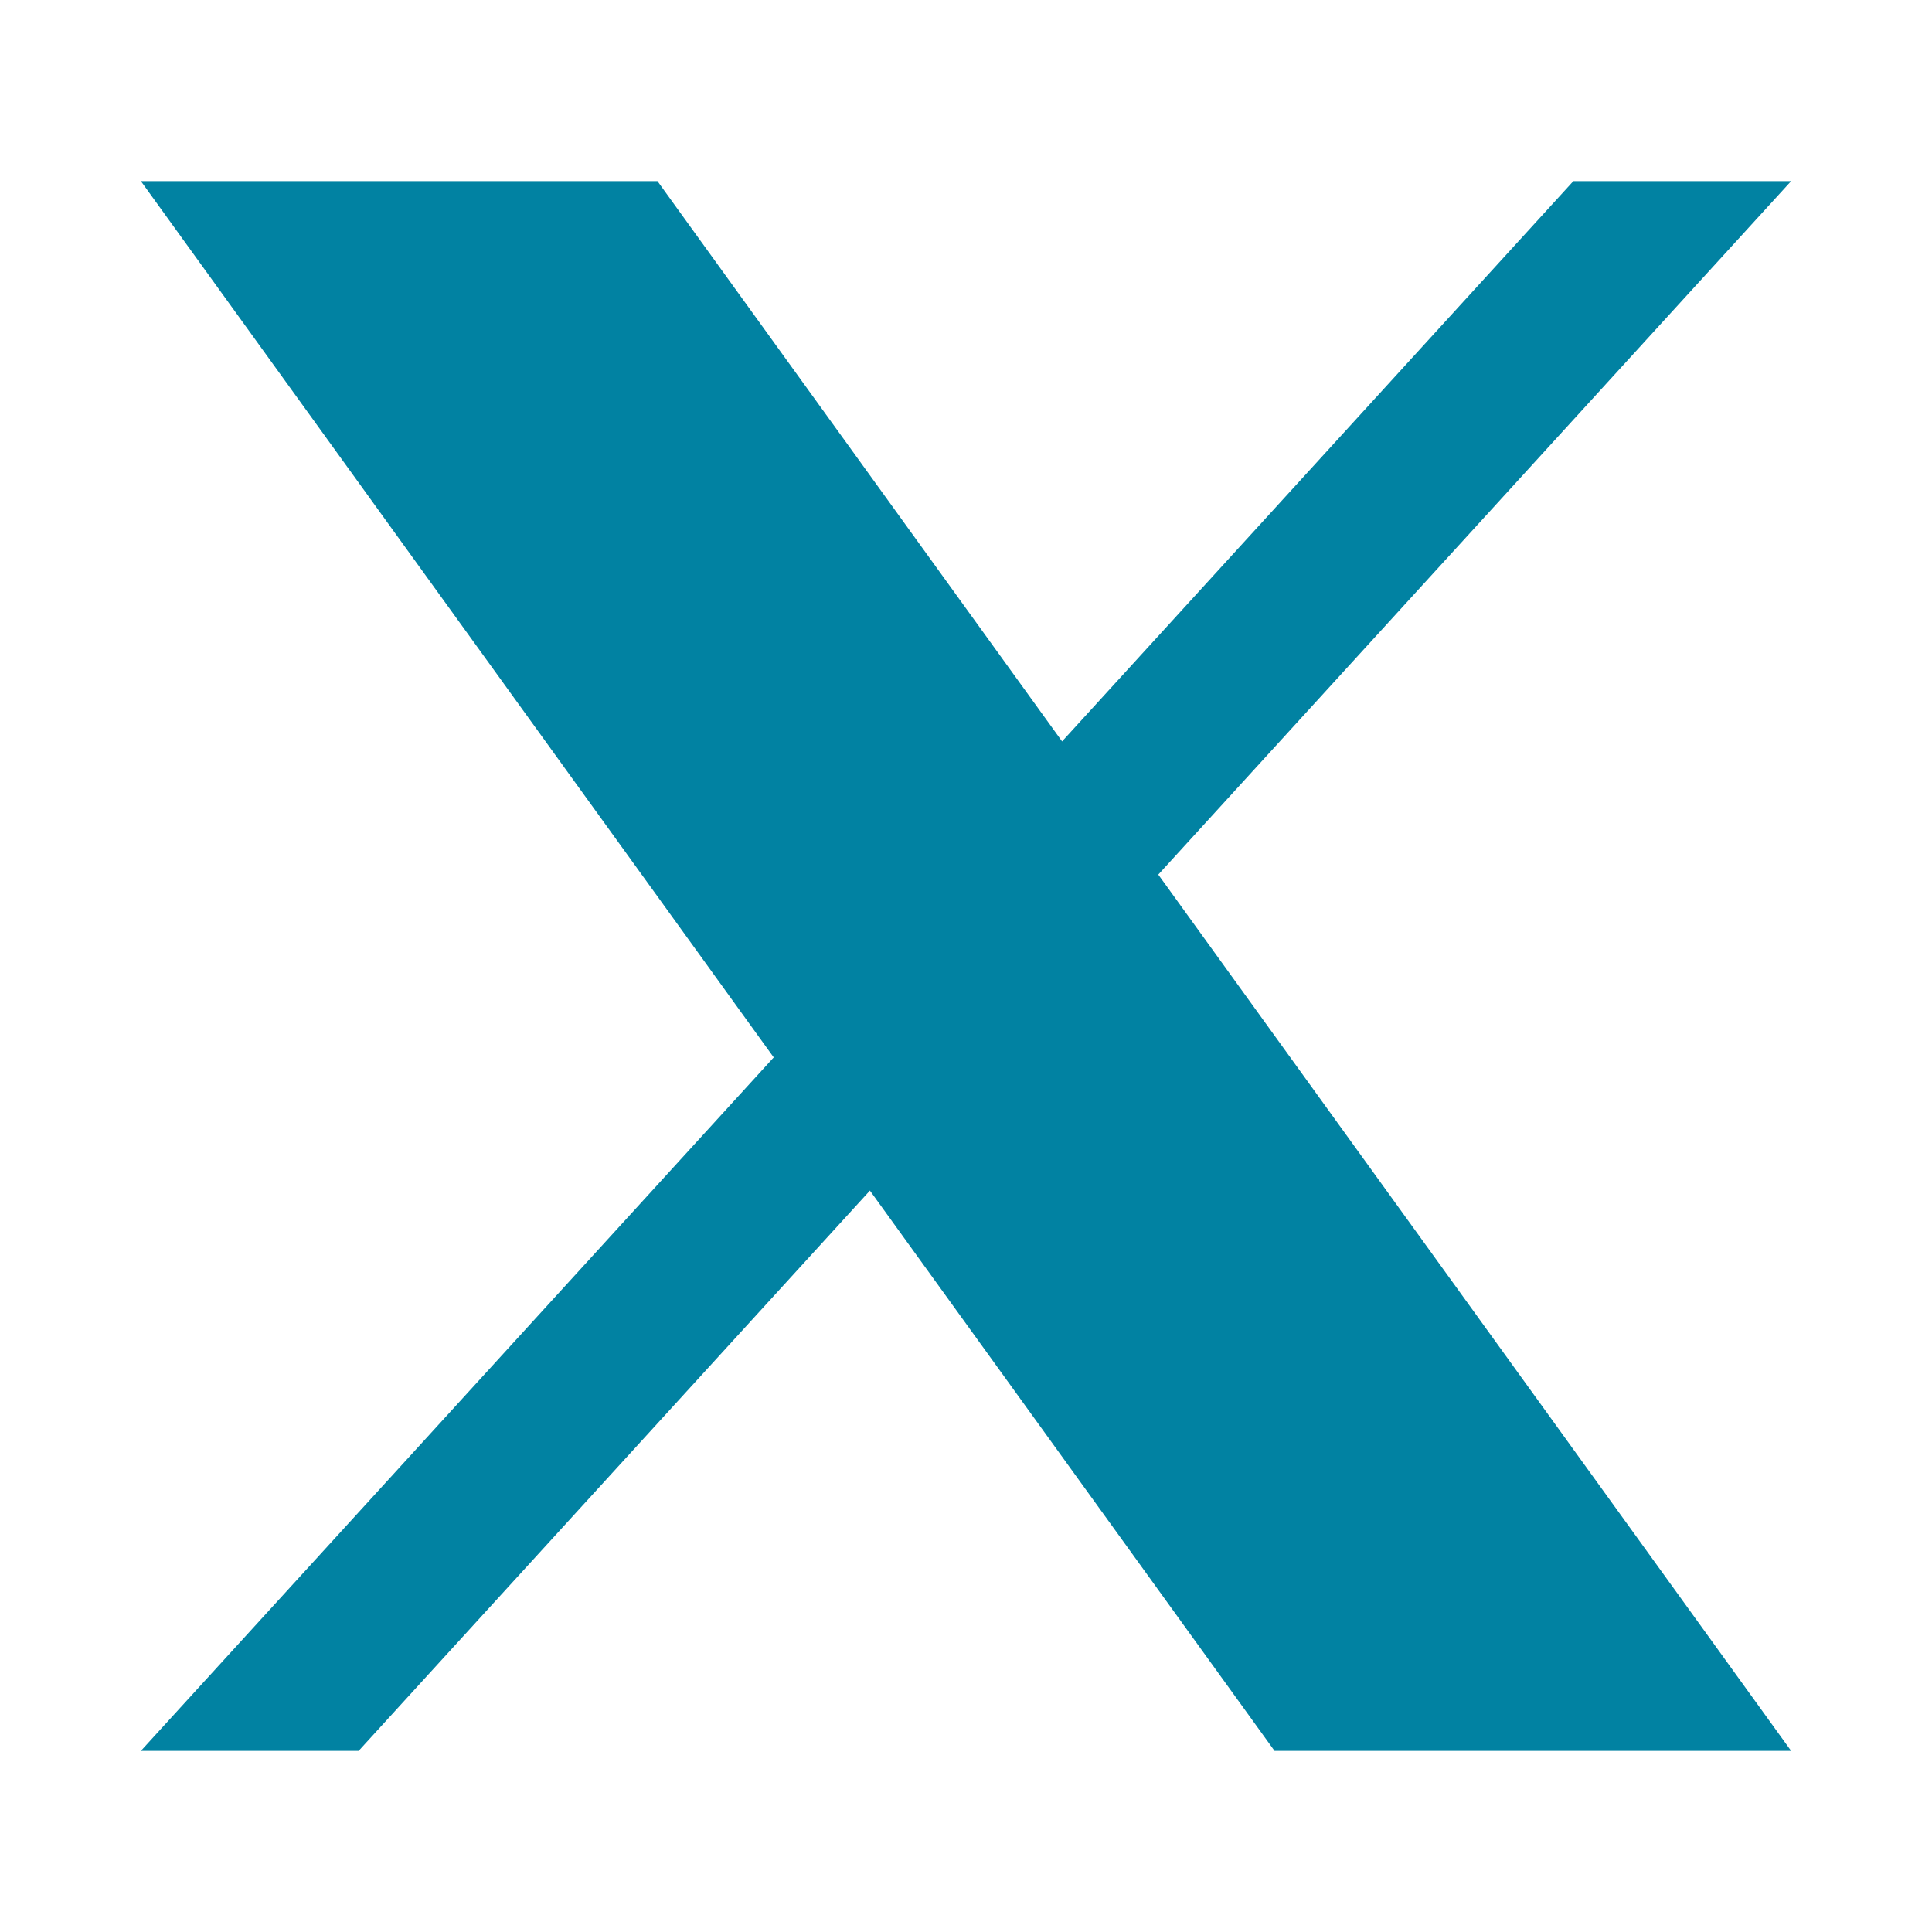
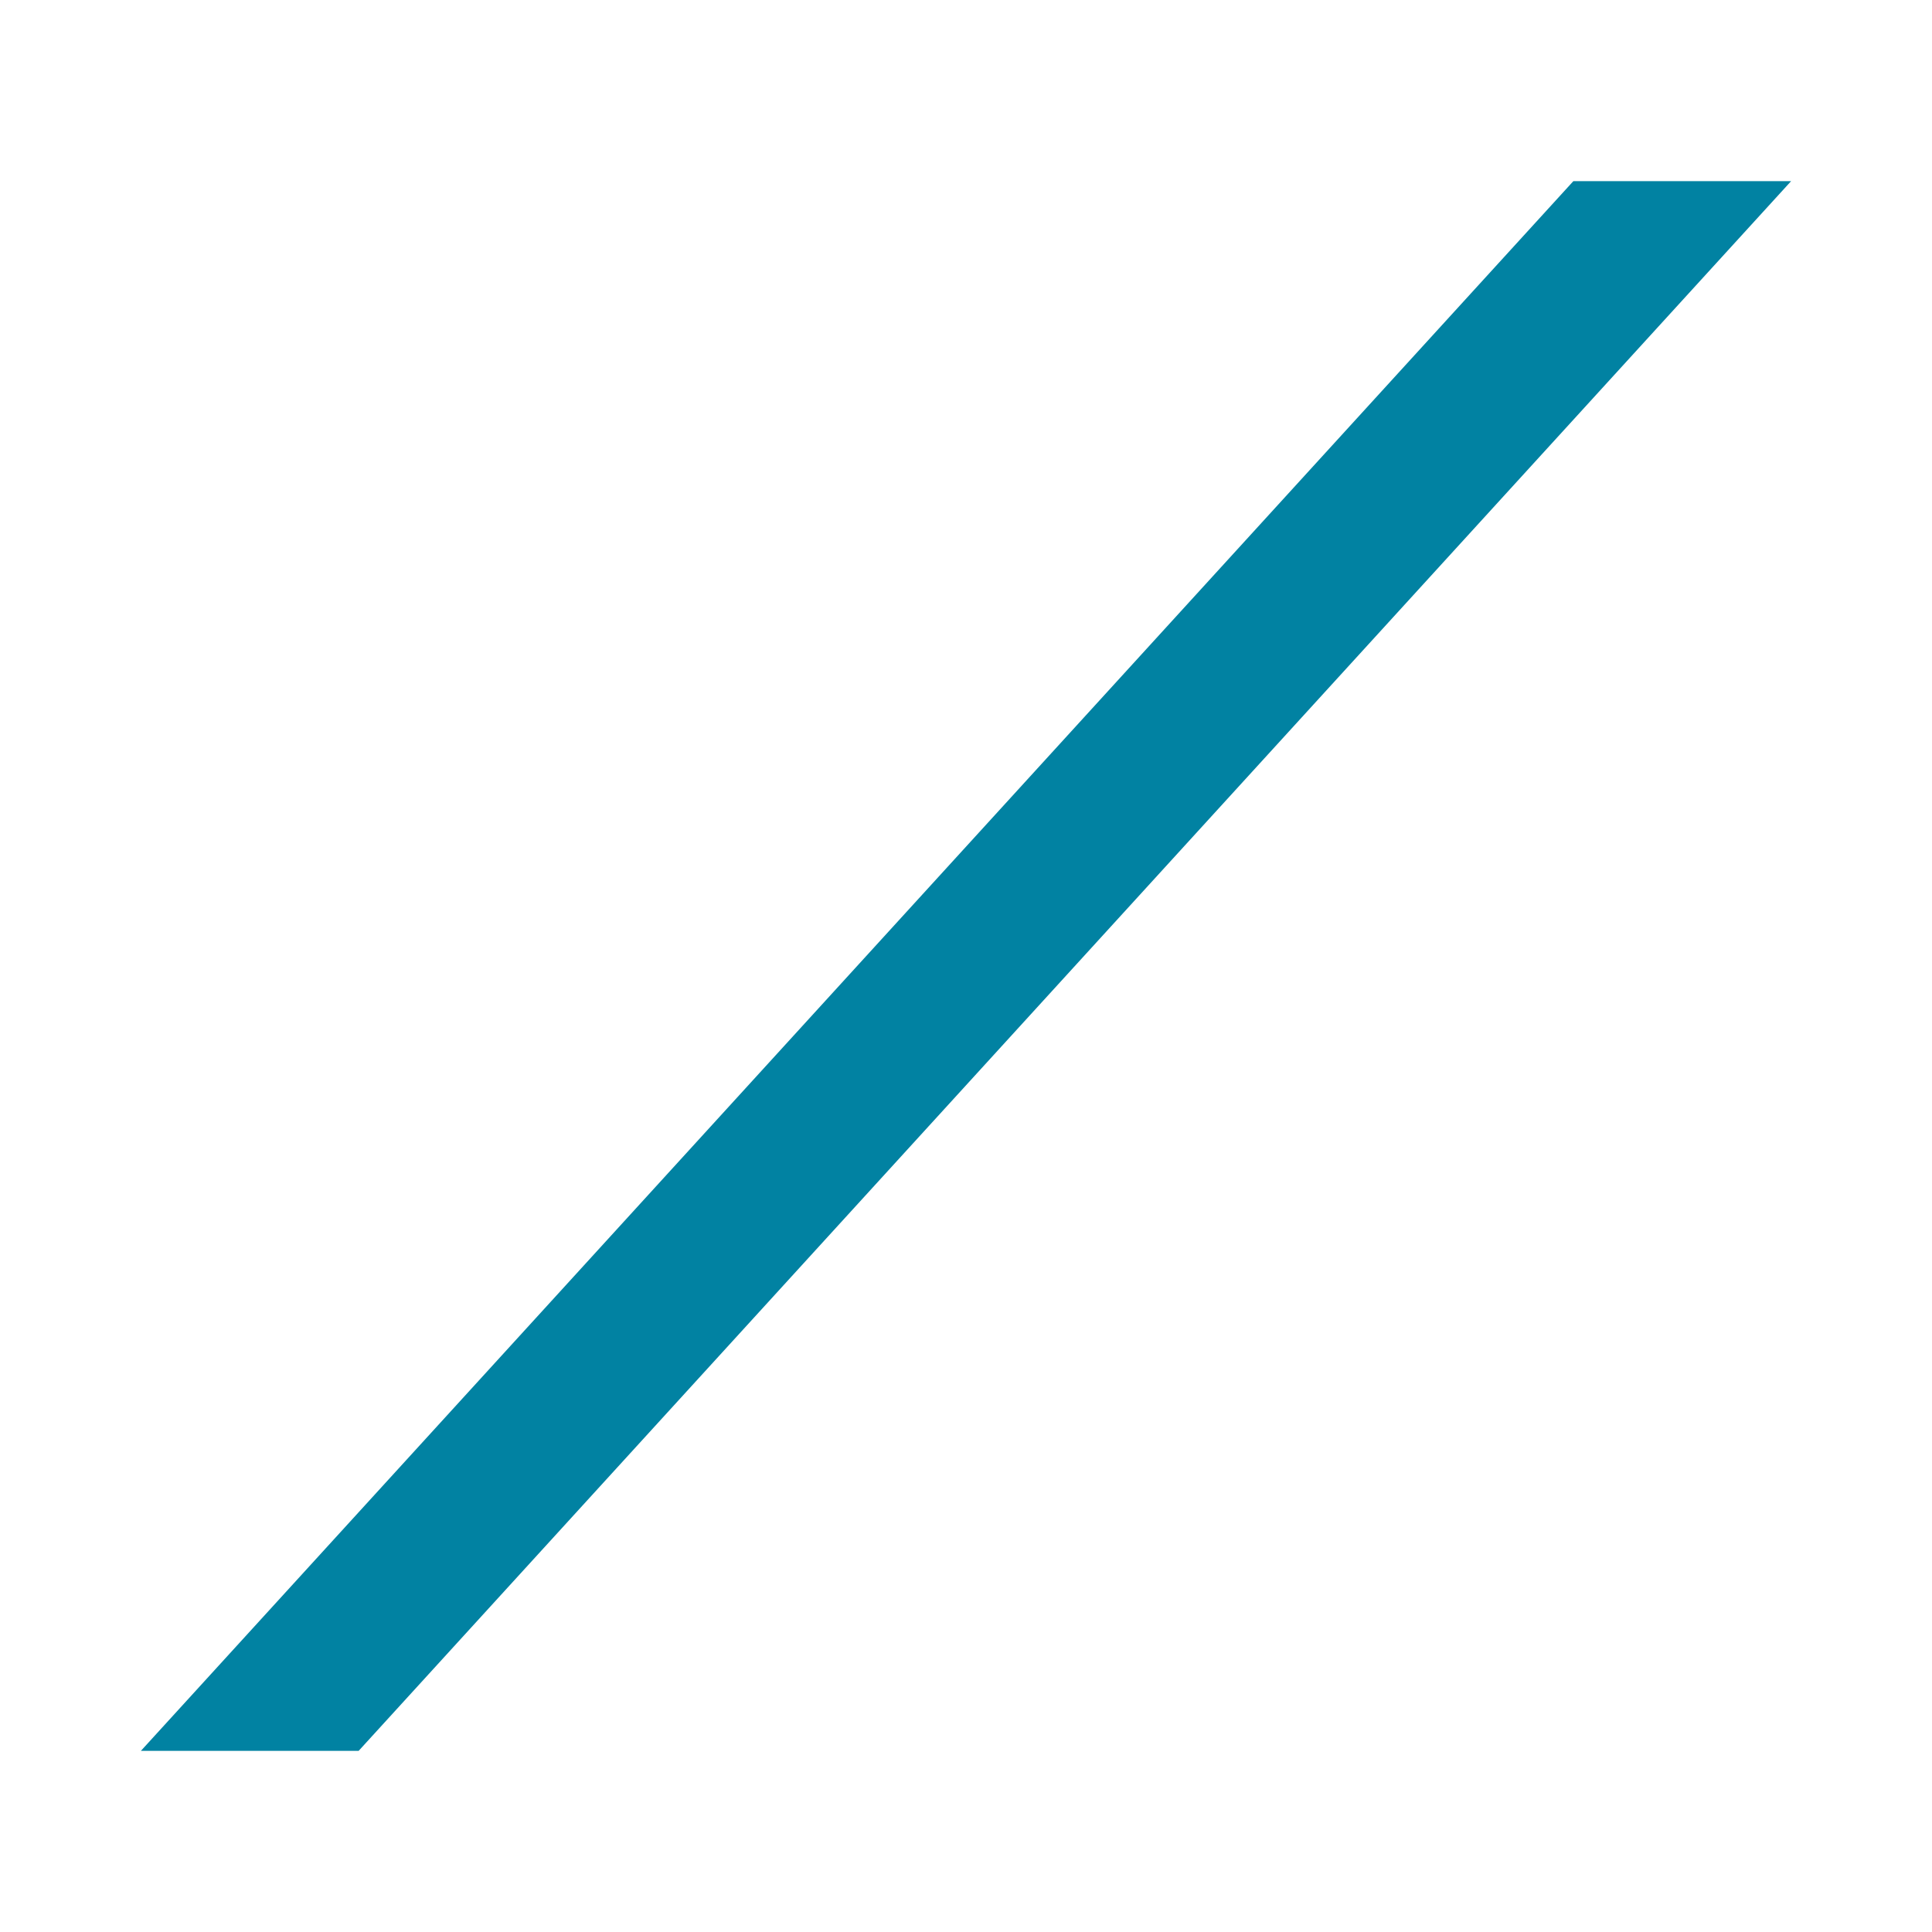
<svg xmlns="http://www.w3.org/2000/svg" width="24" height="24" viewBox="0 0 24 24" fill="none">
-   <path d="M1.75 2.25H8.167L22.25 21.75H15.833L1.75 2.25Z" fill="#0182A2" />
  <path d="M22.25 2.25L4.455 21.75H1.75L19.545 2.25H22.25Z" fill="#0182A2" />
</svg>